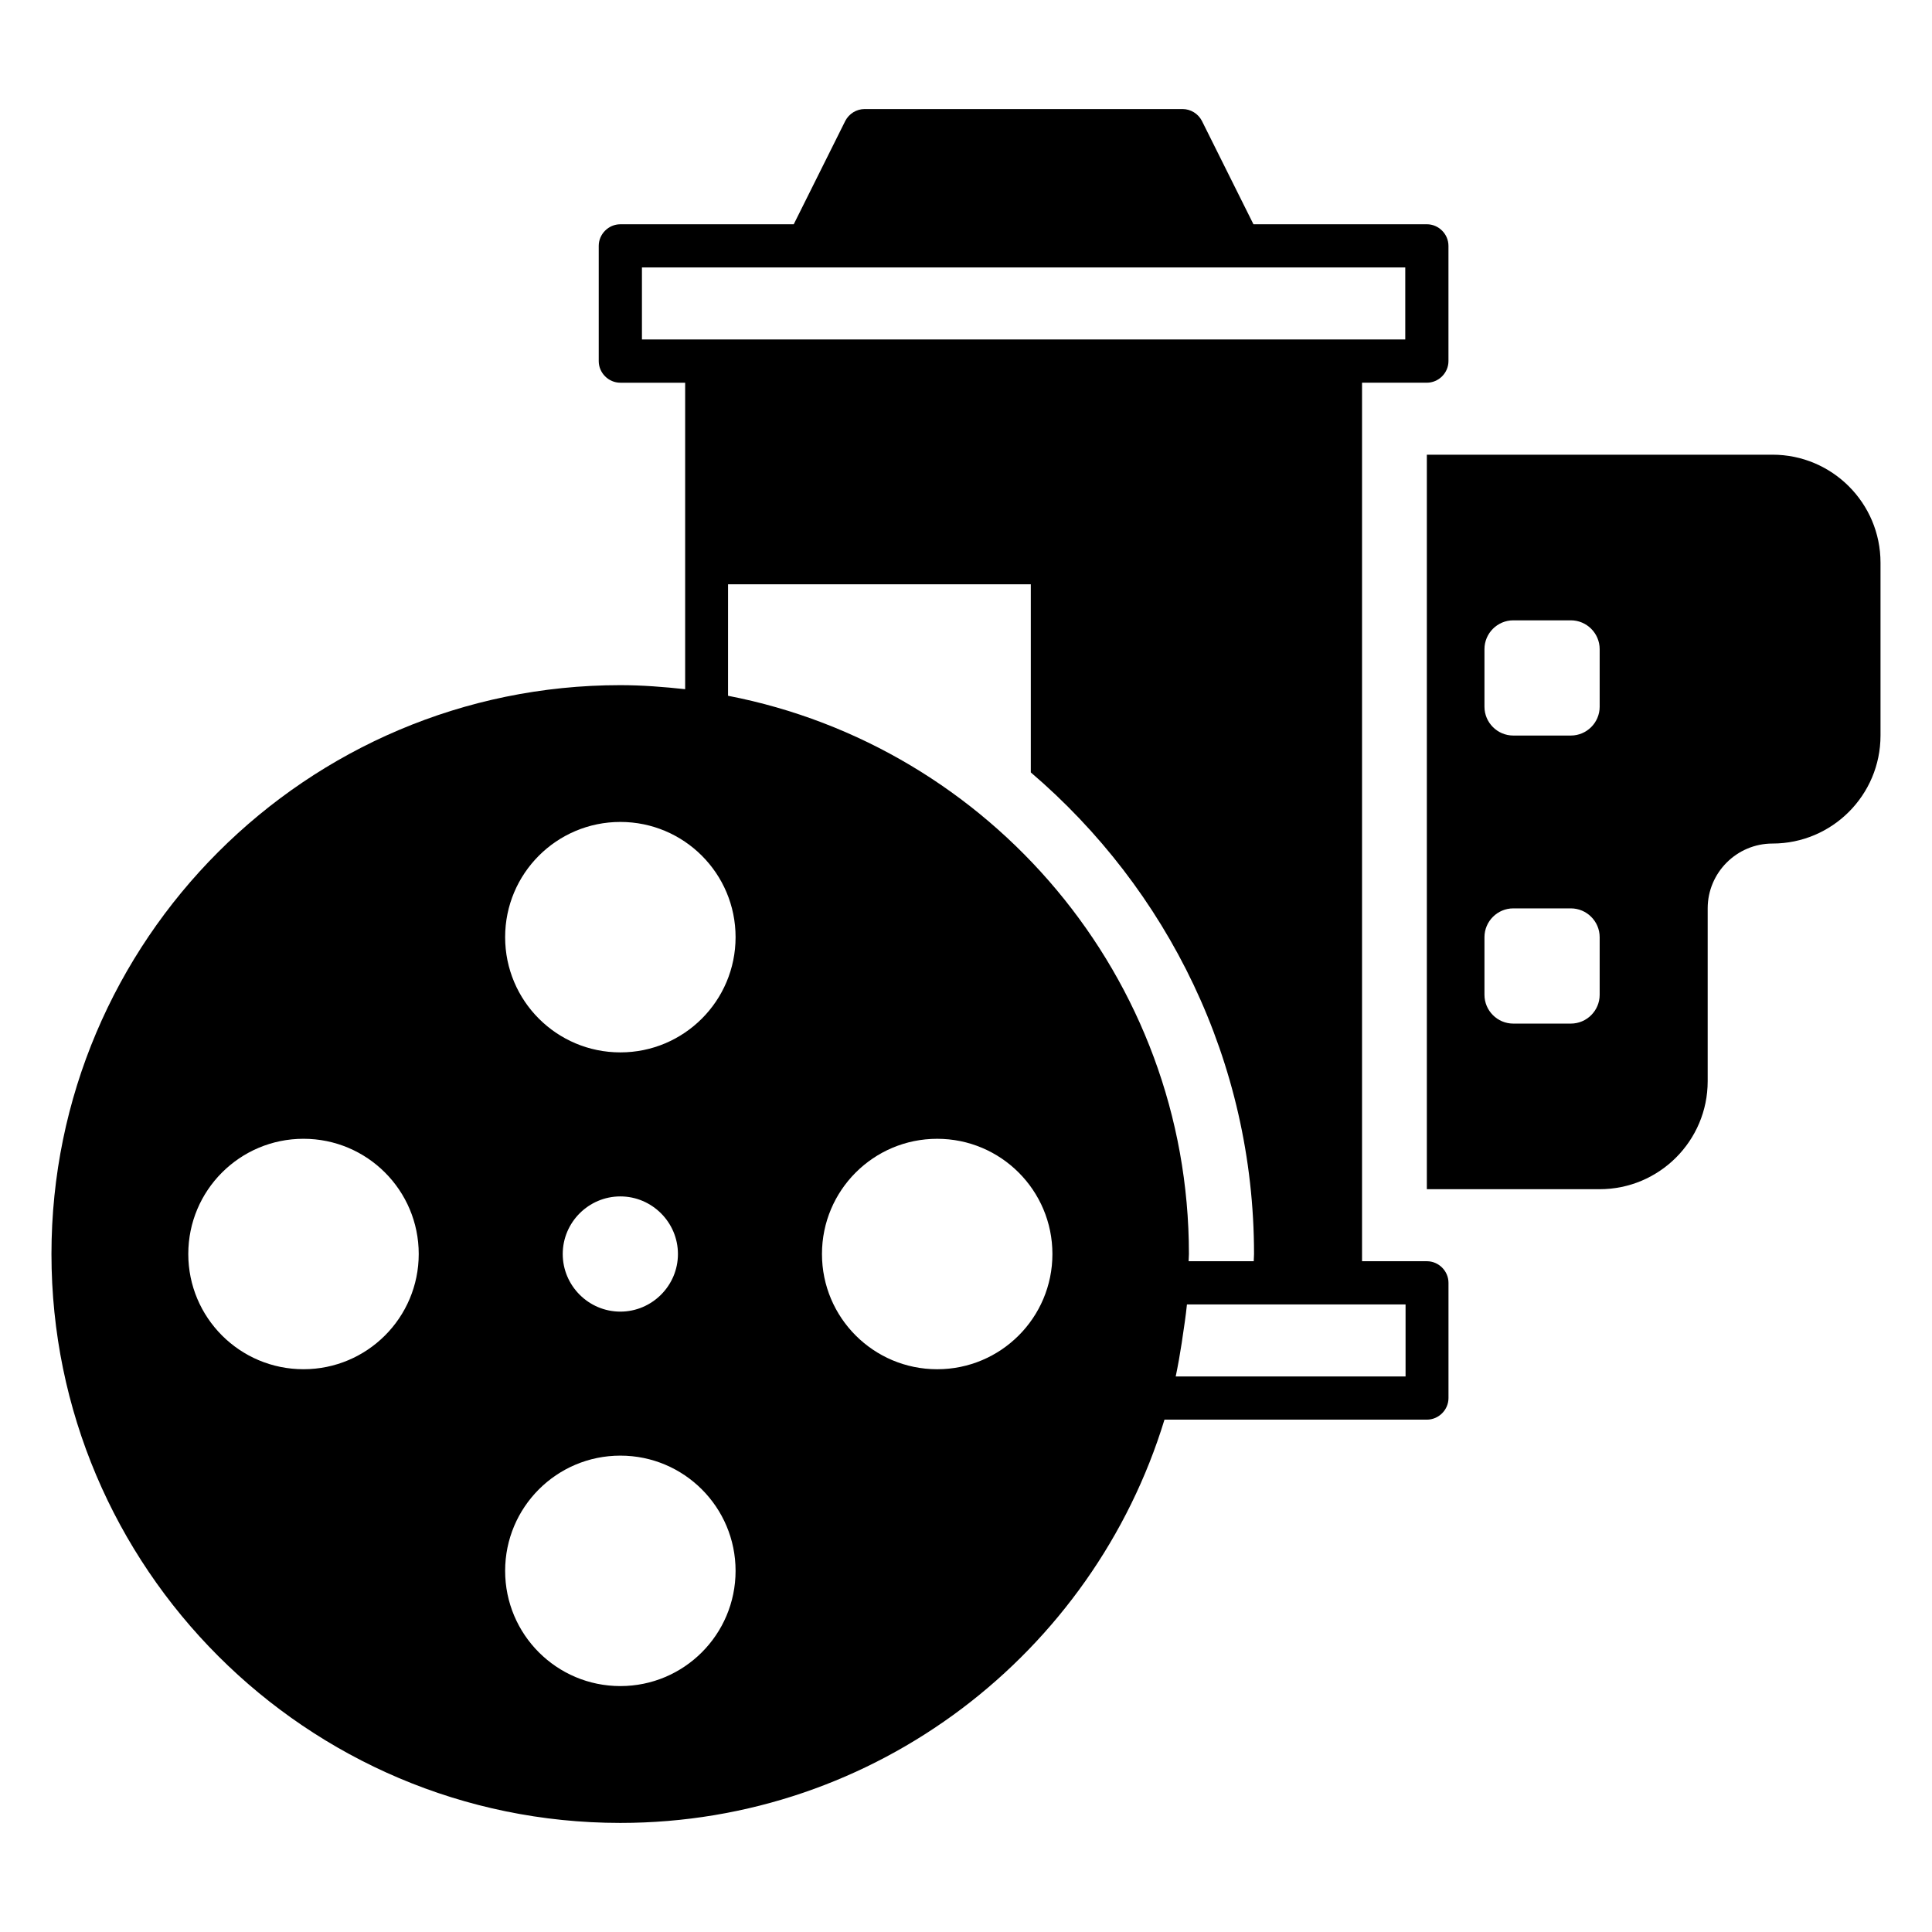
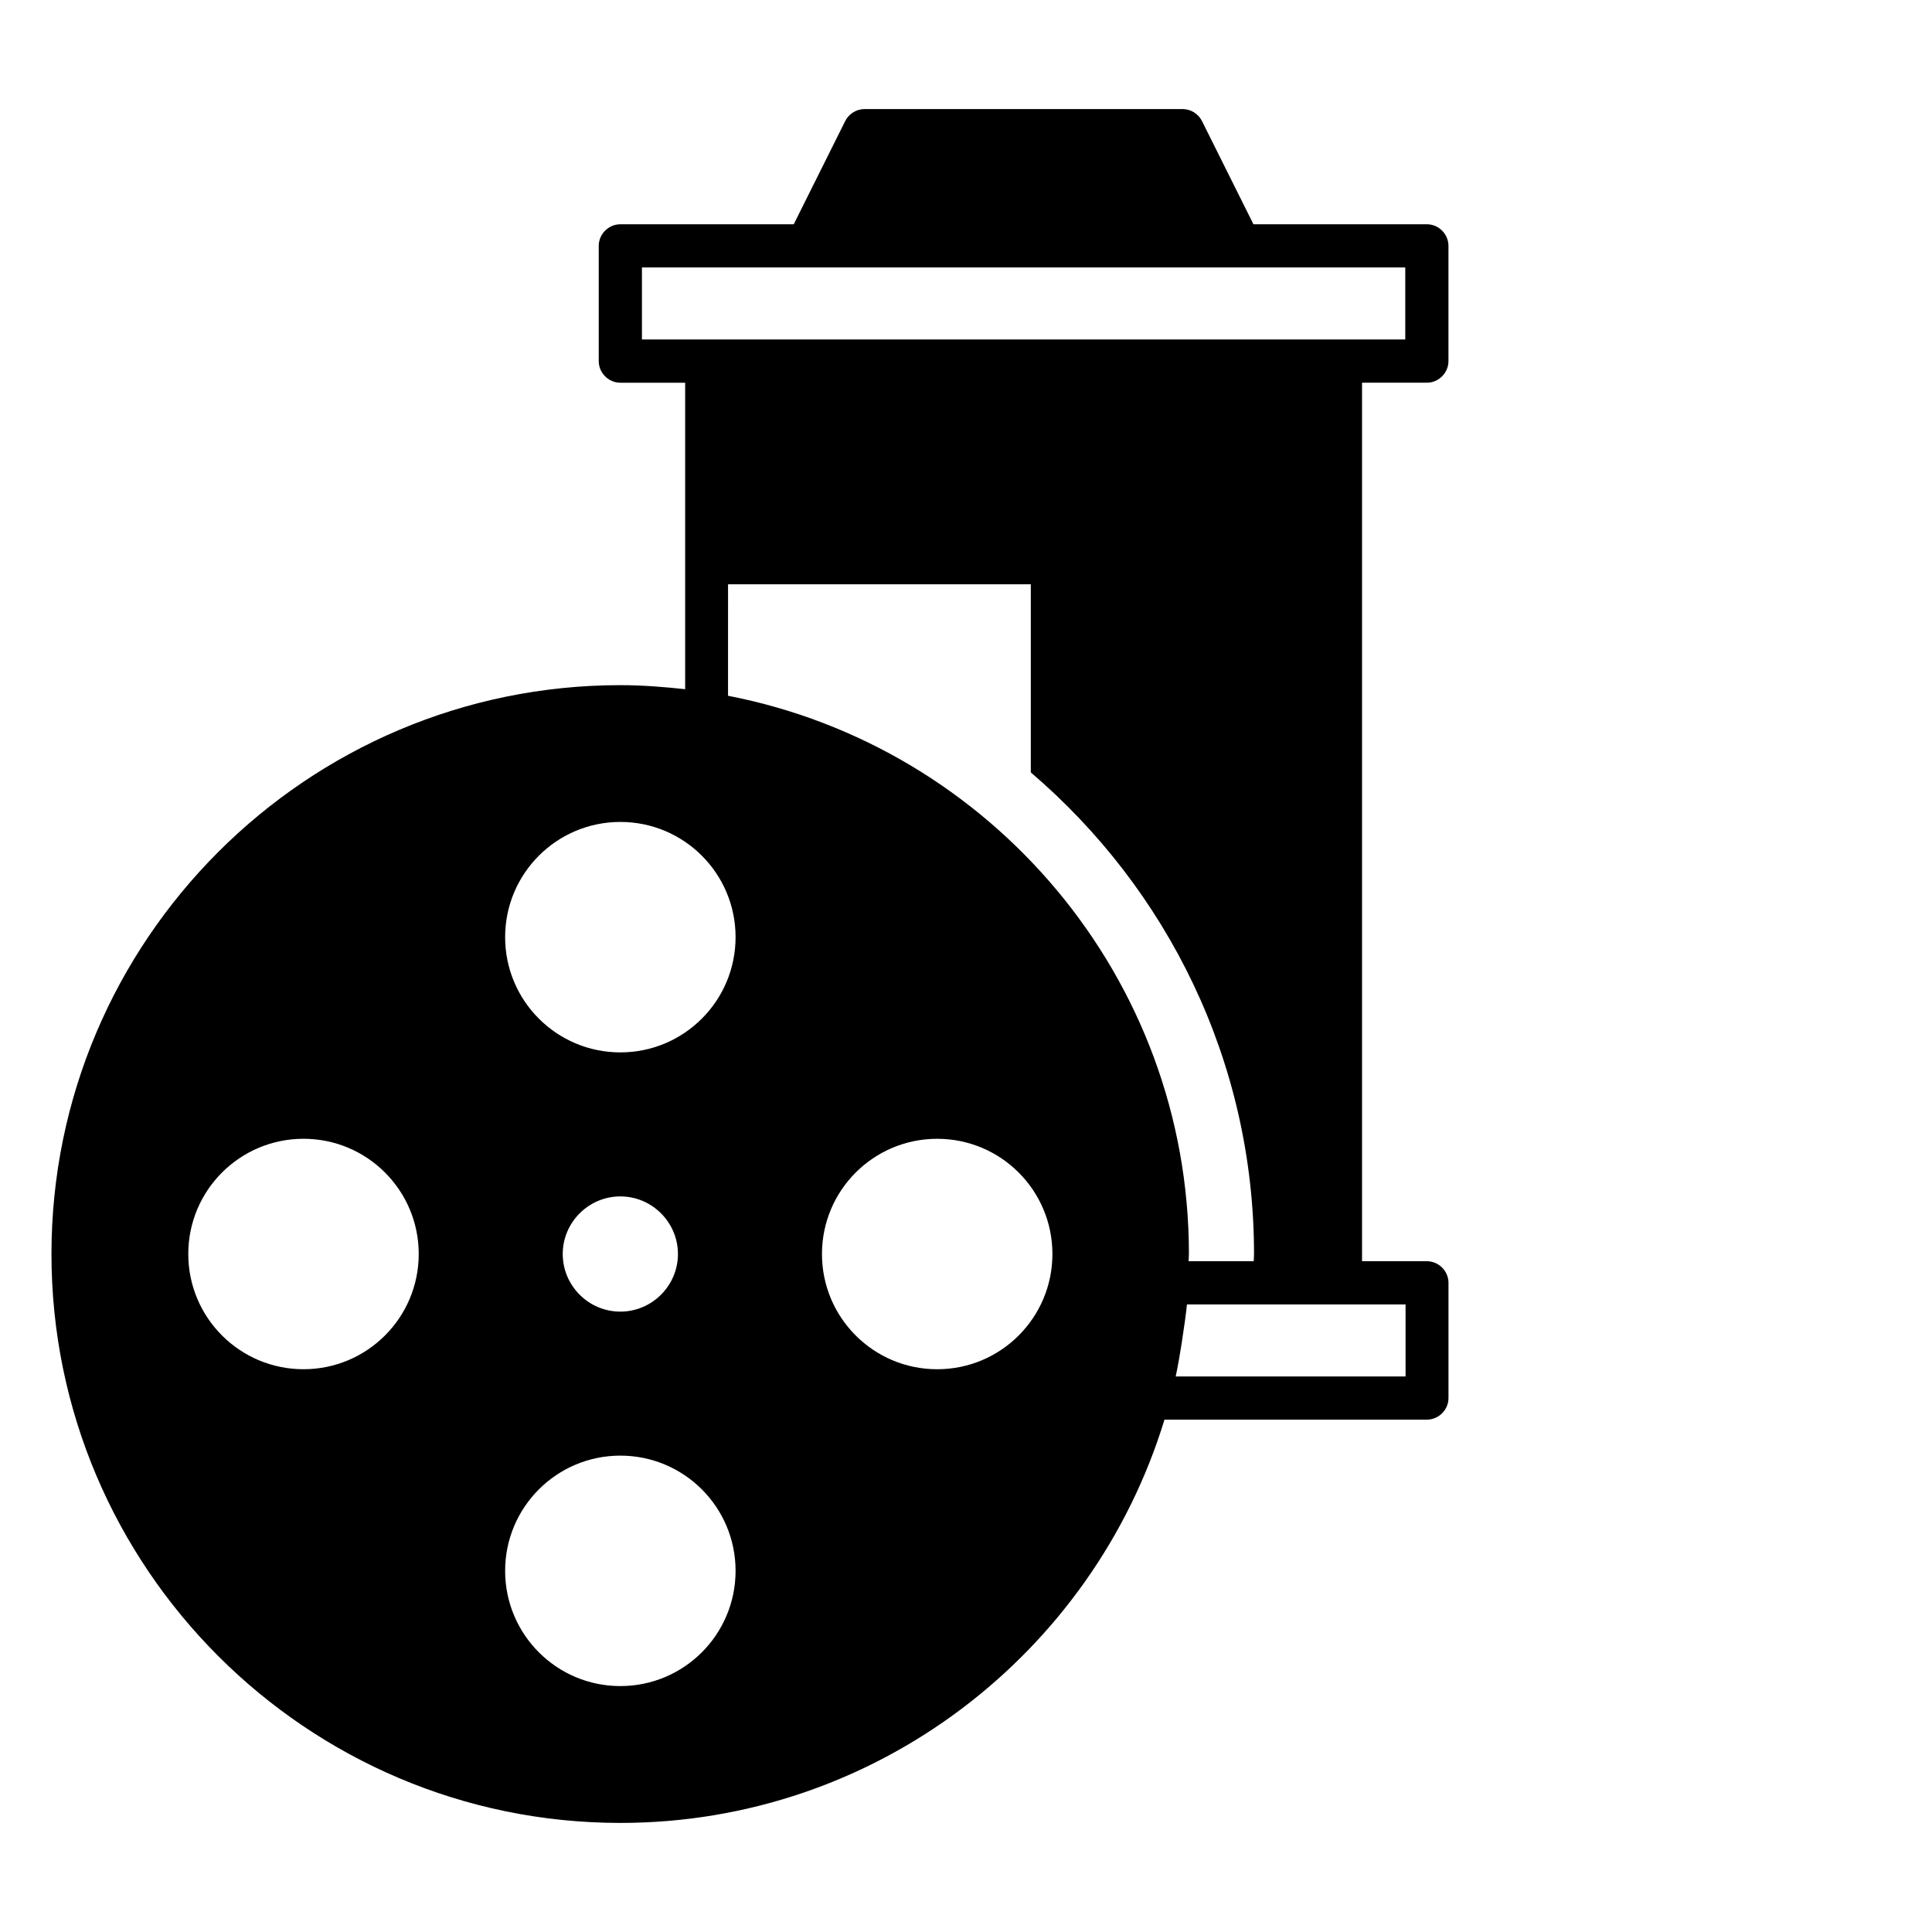
<svg xmlns="http://www.w3.org/2000/svg" fill="#000000" width="800px" height="800px" version="1.1" viewBox="144 144 512 512">
  <g>
    <path d="m522.13 478.24h-17.176v-232.82h17.176c3.129 0 5.727-2.594 5.727-5.727v-30.535c0-3.129-2.594-5.727-5.727-5.727h-45.953l-13.664-27.402c-0.992-1.91-2.977-3.129-5.113-3.129h-84.273c-2.137 0-4.121 1.223-5.113 3.129l-13.664 27.402-45.953 0.004c-3.129 0-5.727 2.594-5.727 5.727v30.535c0 3.129 2.594 5.727 5.727 5.727h17.176v81.219c-5.648-0.609-11.375-1.07-17.176-1.07-83.129-0.004-150.76 67.629-150.76 150.76 0 83.129 67.633 150.76 150.76 150.76 67.863 0 125.34-45.113 144.2-106.87h69.539c3.129 0 5.727-2.594 5.727-5.727v-30.535c0-3.129-2.594-5.723-5.727-5.723zm-208.01-263.36h202.29v19.082h-202.29zm22.902 83.969h80.152v49.848c36.105 30.836 59.156 76.562 59.156 127.63 0 0.609-0.078 1.297-0.078 1.91h-17.254c0-0.609 0.078-1.297 0.078-1.91 0-73.359-52.672-134.5-122.14-147.94l0.004-29.539zm-112.59 208.01c-16.871 0-30.535-13.664-30.535-30.535 0-16.871 13.664-30.535 30.535-30.535 16.871 0 30.535 13.664 30.535 30.535-0.004 16.871-13.668 30.535-30.535 30.535zm83.969 83.969c-16.871 0-30.535-13.664-30.535-30.535 0-16.871 13.664-30.535 30.535-30.535 16.871 0 30.535 13.664 30.535 30.535-0.004 16.871-13.668 30.535-30.535 30.535zm-15.27-114.5c0-8.398 6.871-15.266 15.266-15.266 8.398 0 15.266 6.871 15.266 15.266 0 8.398-6.871 15.266-15.266 15.266-8.395 0.004-15.266-6.867-15.266-15.266zm15.27-53.434c-16.871 0-30.535-13.664-30.535-30.535 0-16.871 13.664-30.535 30.535-30.535 16.871 0 30.535 13.664 30.535 30.535-0.004 16.871-13.668 30.535-30.535 30.535zm83.965 83.969c-16.871 0-30.535-13.664-30.535-30.535 0-16.871 13.664-30.535 30.535-30.535 16.871 0 30.535 13.664 30.535 30.535 0 16.871-13.664 30.535-30.535 30.535zm124.05 1.91h-60.84c0.609-2.902 1.145-5.953 1.602-8.93 0.078-0.383 0.078-0.688 0.152-1.07 0.457-3.055 0.918-6.031 1.223-9.082h57.938v19.082z" />
-     <path d="m613.73 264.5h-91.602v194.65h45.801c15.801 0 28.625-12.824 28.625-28.625v-45.801c0-9.465 7.711-17.176 17.176-17.176 15.801 0 28.625-12.824 28.625-28.625v-45.801c0.004-15.801-12.82-28.625-28.625-28.625zm-45.801 143.13c0 4.199-3.434 7.633-7.633 7.633h-15.266c-4.199 0-7.633-3.434-7.633-7.633v-15.266c0-4.199 3.434-7.633 7.633-7.633h15.266c4.199 0 7.633 3.434 7.633 7.633zm0-76.336c0 4.199-3.434 7.633-7.633 7.633h-15.266c-4.199 0-7.633-3.434-7.633-7.633v-15.266c0-4.199 3.434-7.633 7.633-7.633h15.266c4.199 0 7.633 3.434 7.633 7.633z" />
  </g>
</svg>